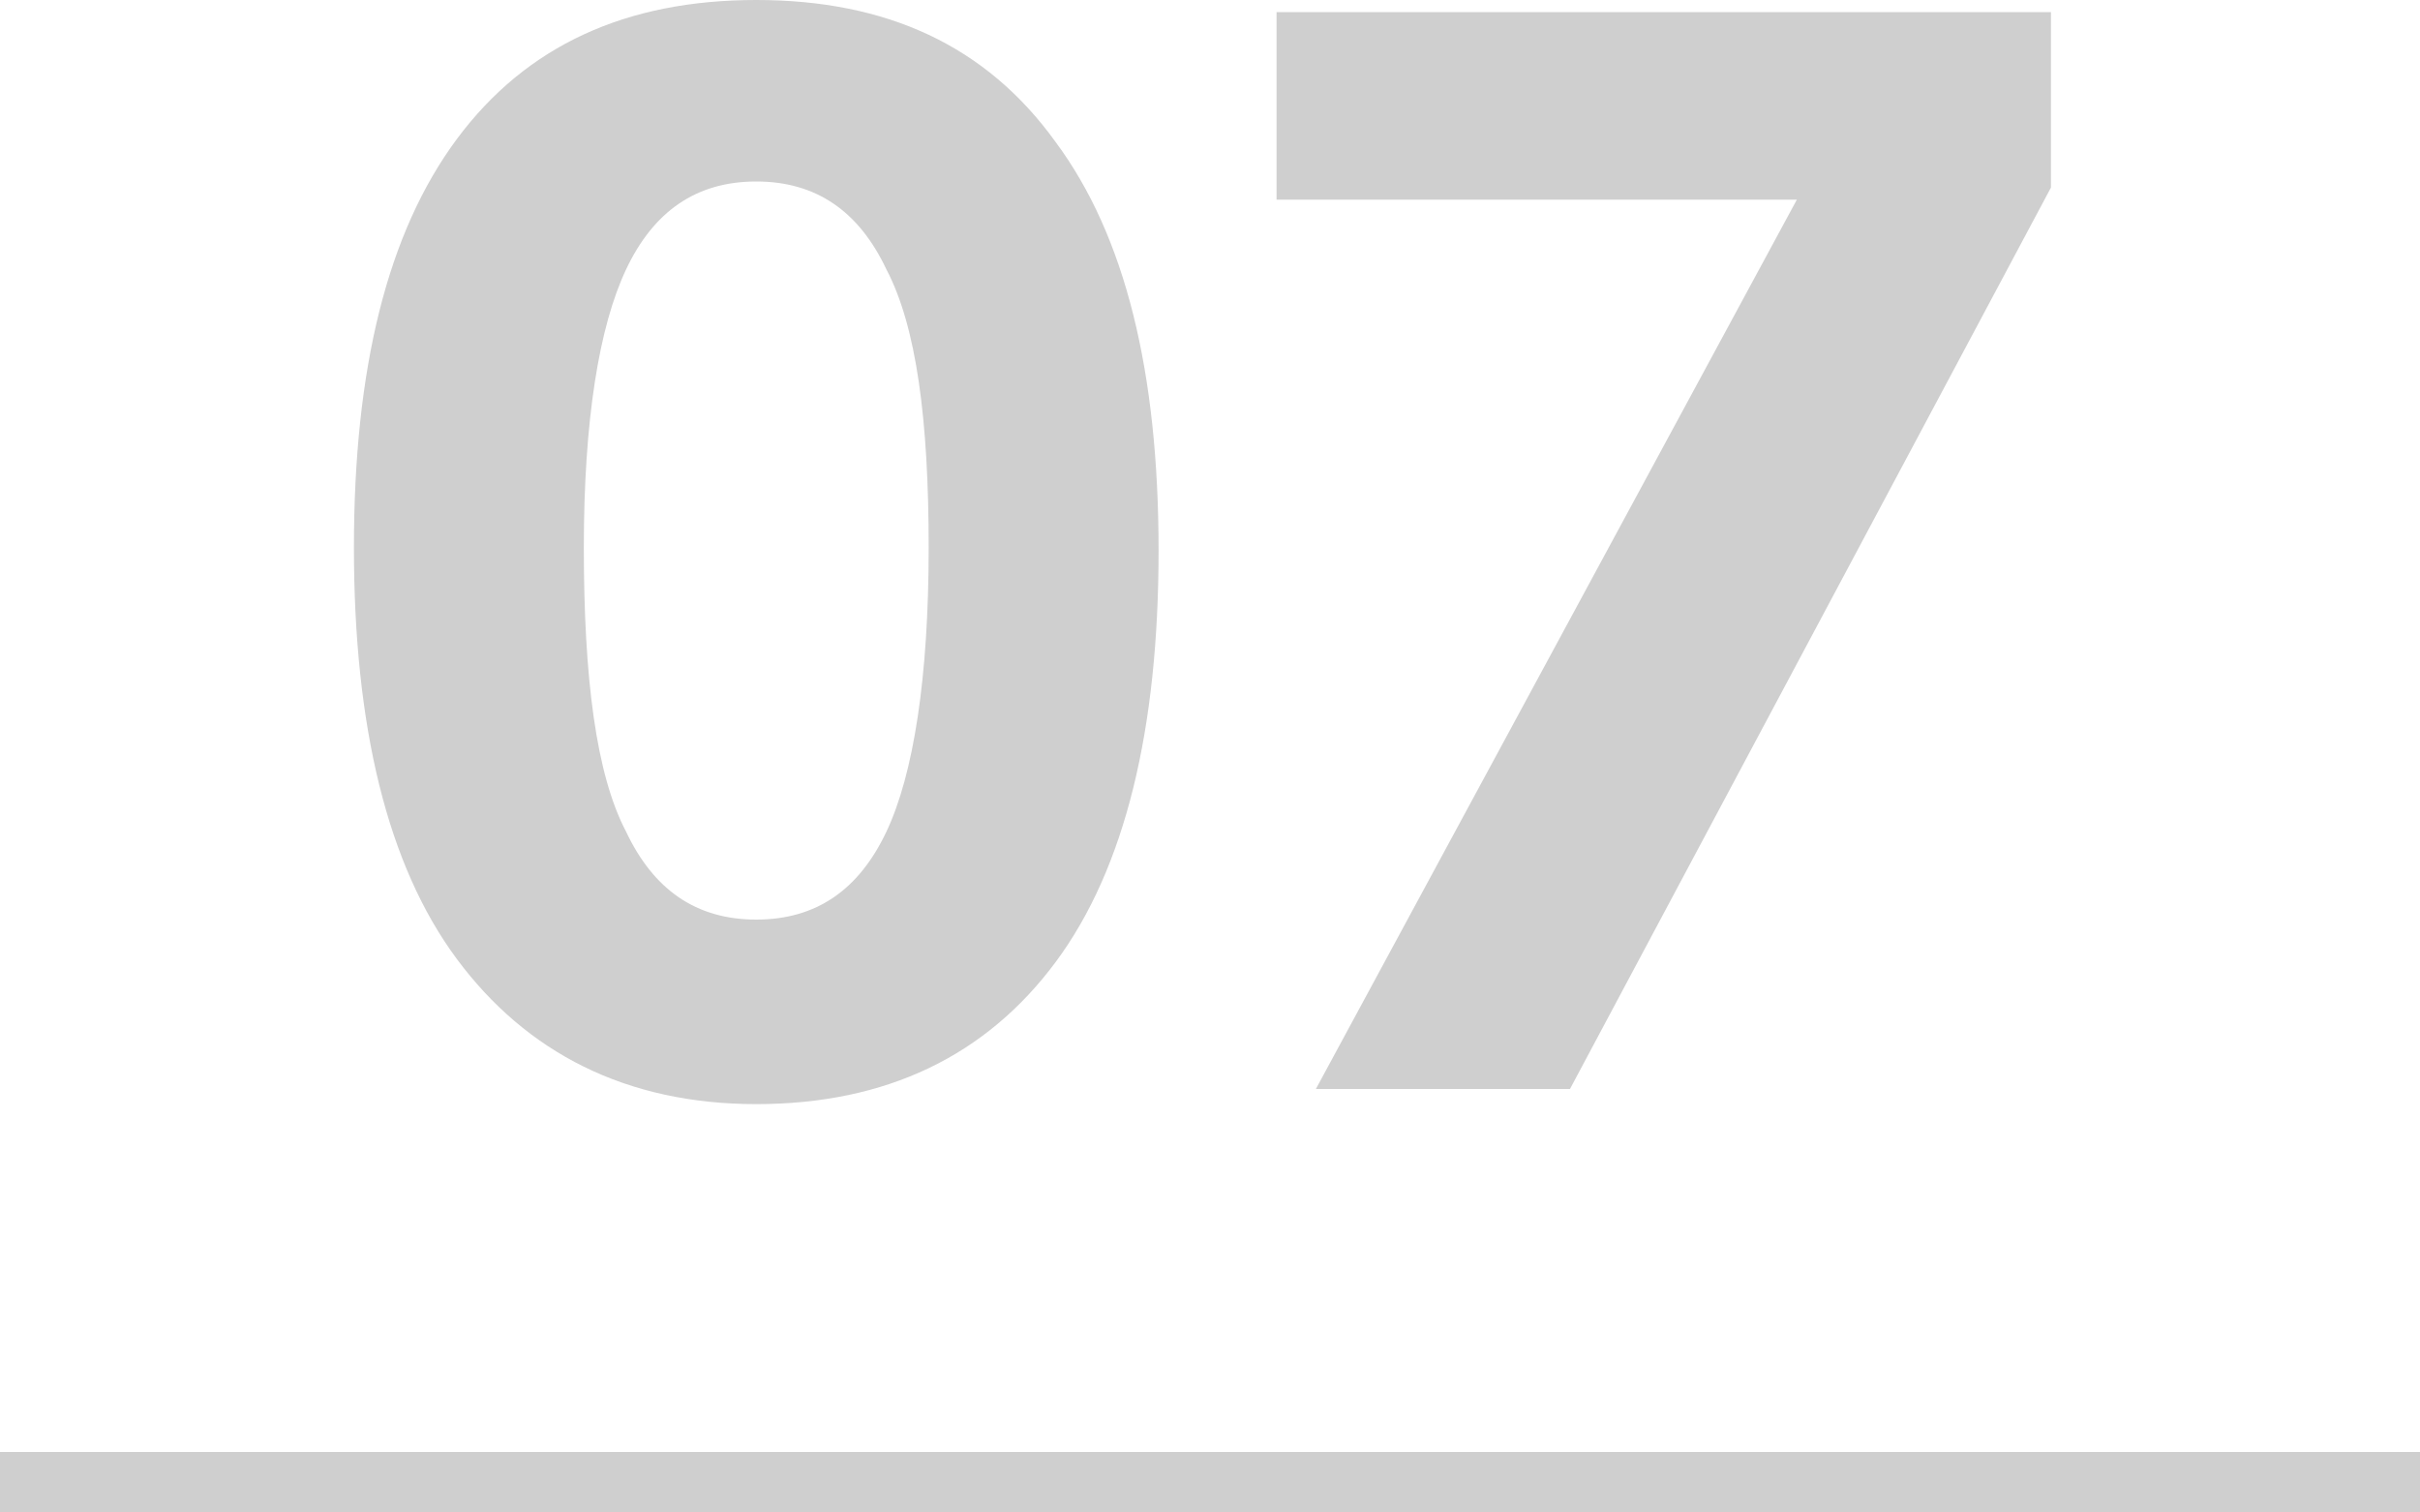
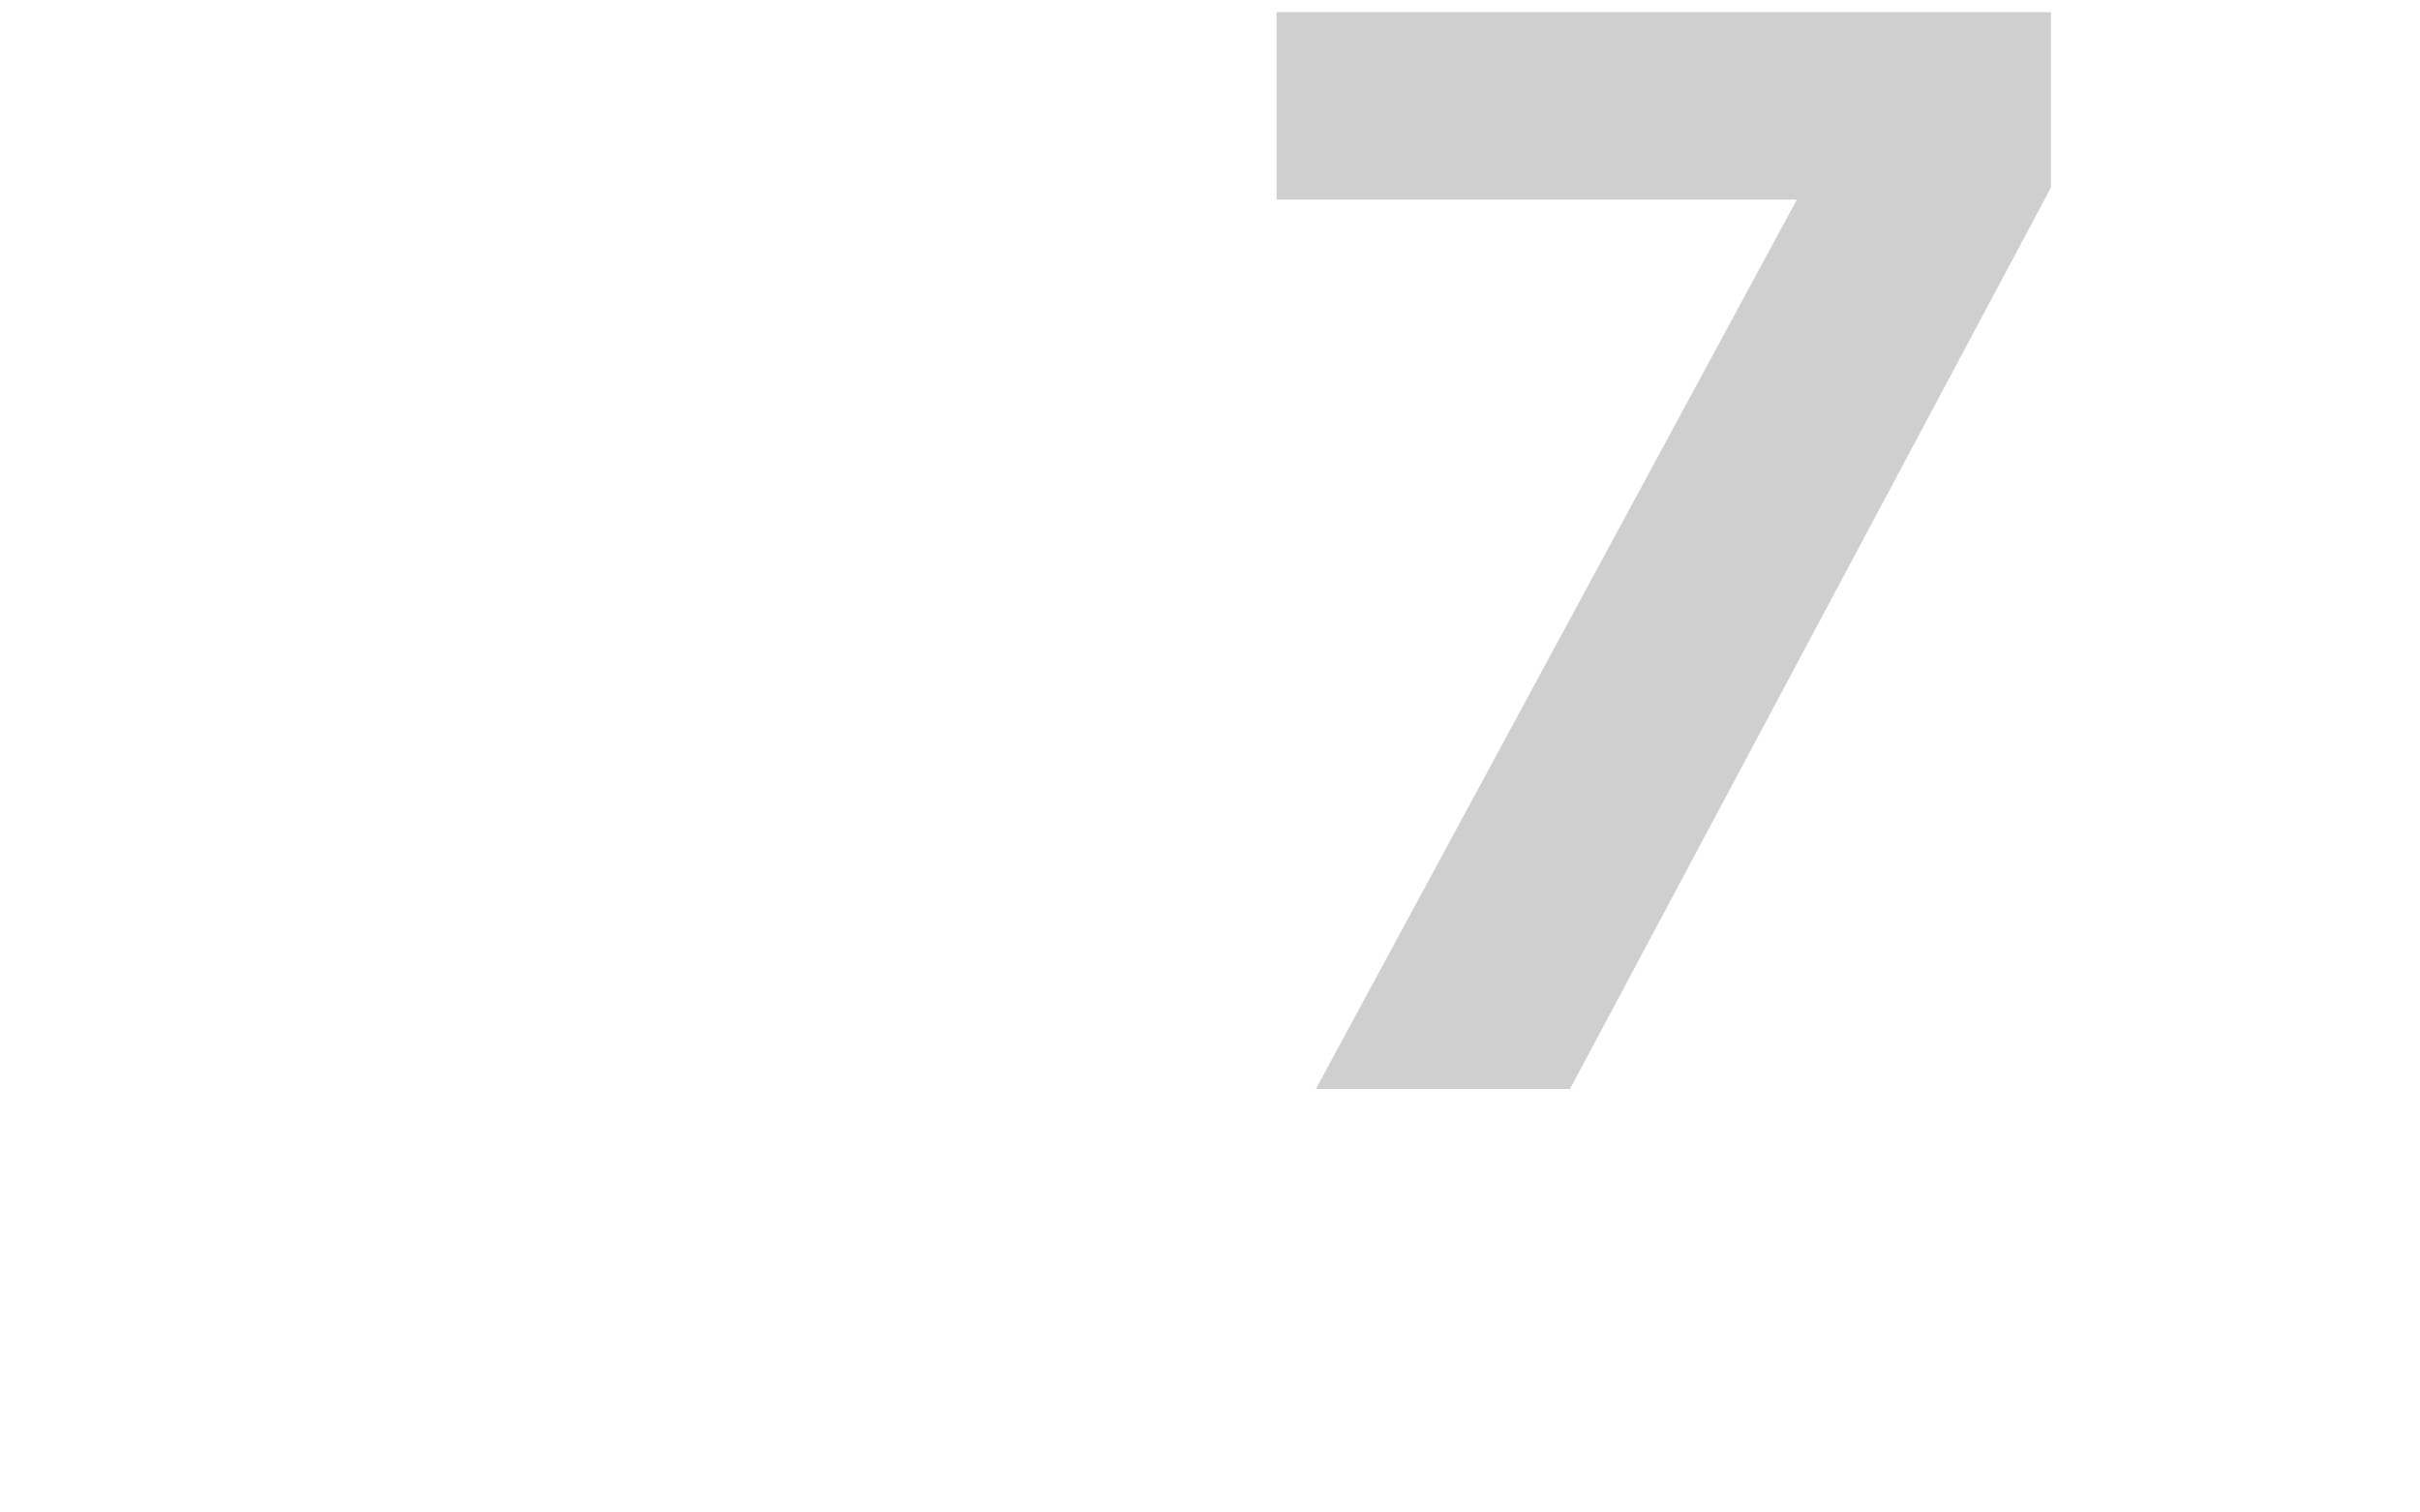
<svg xmlns="http://www.w3.org/2000/svg" version="1.1" id="Ebene_1" x="0px" y="0px" viewBox="0 0 80 50" style="enable-background:new 0 0 80 50;" xml:space="preserve">
  <style type="text/css">
	.st0{enable-background:new    ;}
	.st1{fill:#CFCFCF;}
</style>
  <g class="st0">
-     <path class="st1" d="M15.1,31.7c-2.3-3.1-3.4-7.7-3.4-13.6c0-5.9,1.1-10.4,3.4-13.5C17.4,1.5,20.7,0,25,0s7.6,1.5,9.9,4.7   c2.3,3.1,3.4,7.6,3.4,13.5c0,5.9-1.1,10.5-3.4,13.6c-2.3,3.1-5.6,4.7-9.9,4.7S17.4,34.8,15.1,31.7z M29.3,27.5   c0.9-1.9,1.4-5.1,1.4-9.4c0-4.2-0.4-7.3-1.4-9.2C28.4,7,27,6,25,6c-2,0-3.4,1-4.3,2.9c-0.9,1.9-1.4,5-1.4,9.2   c0,4.3,0.4,7.5,1.4,9.4c0.9,1.9,2.3,2.9,4.3,2.9C27,30.4,28.4,29.4,29.3,27.5z" />
    <path class="st1" d="M67.8,0.4v5.8L51.9,36h-8.4L59.4,6.6H42.2V0.4H67.8z" />
  </g>
-   <rect y="48" class="st1" width="80" height="2" />
</svg>